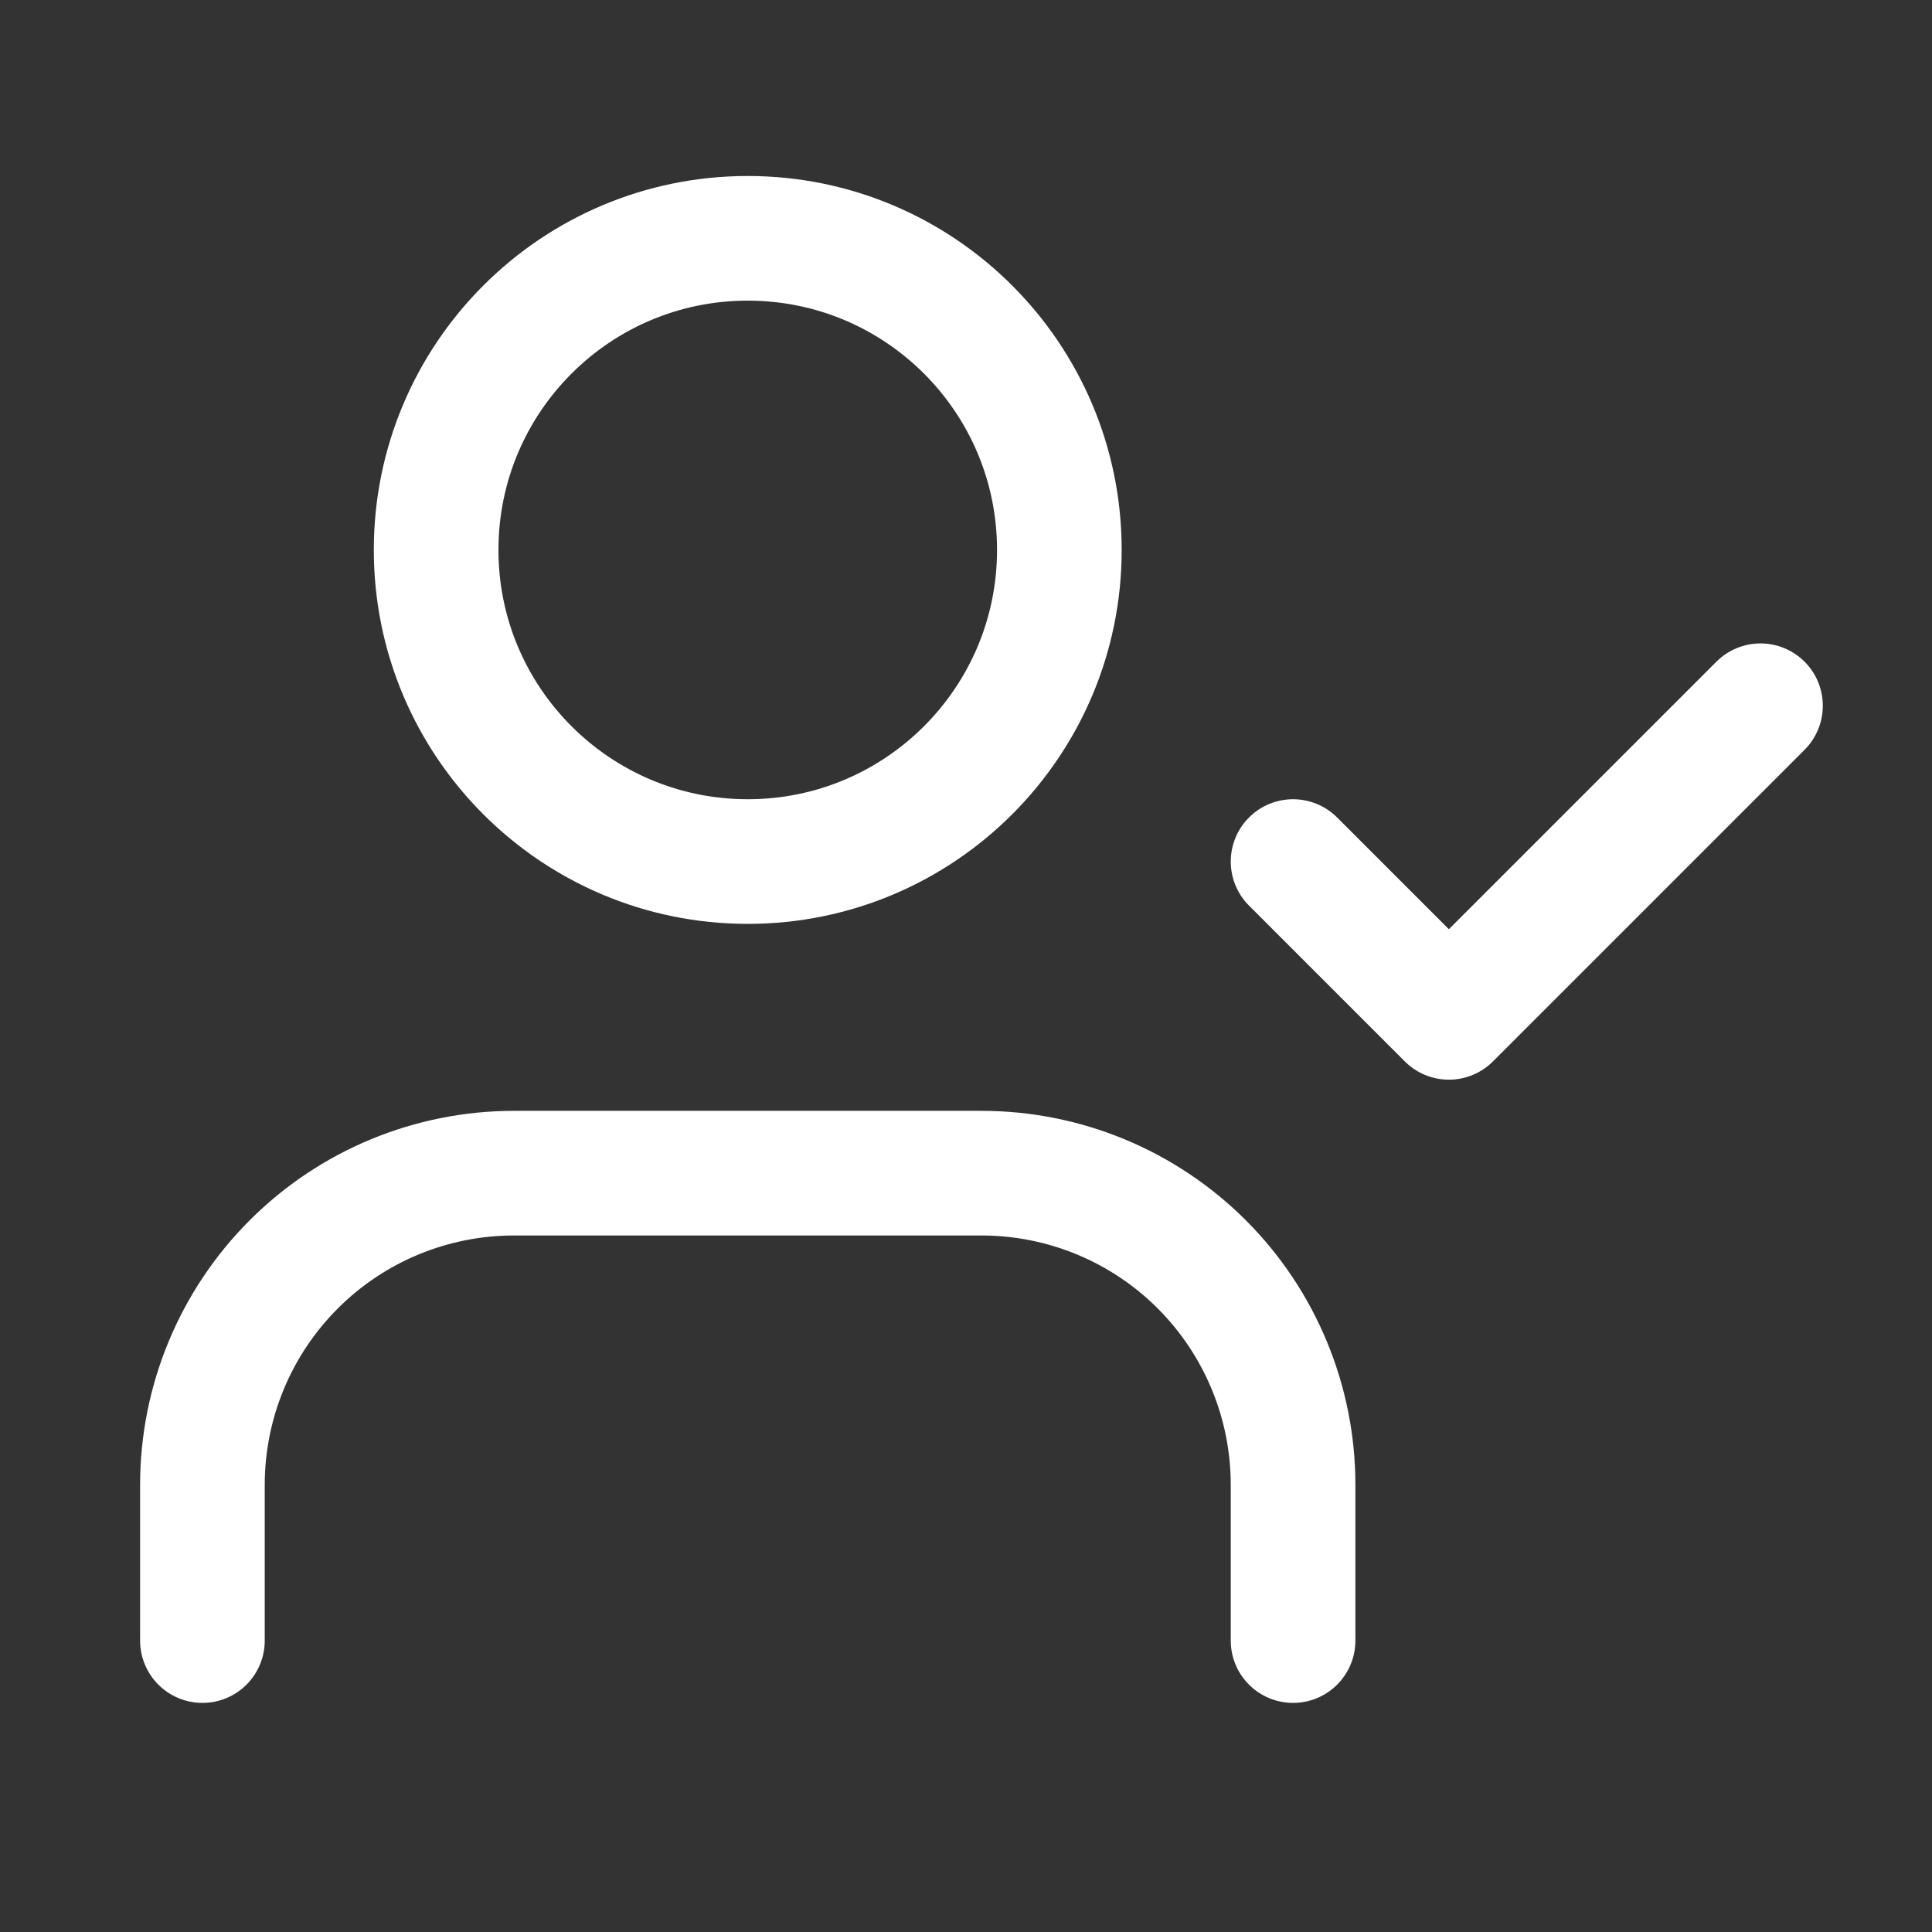
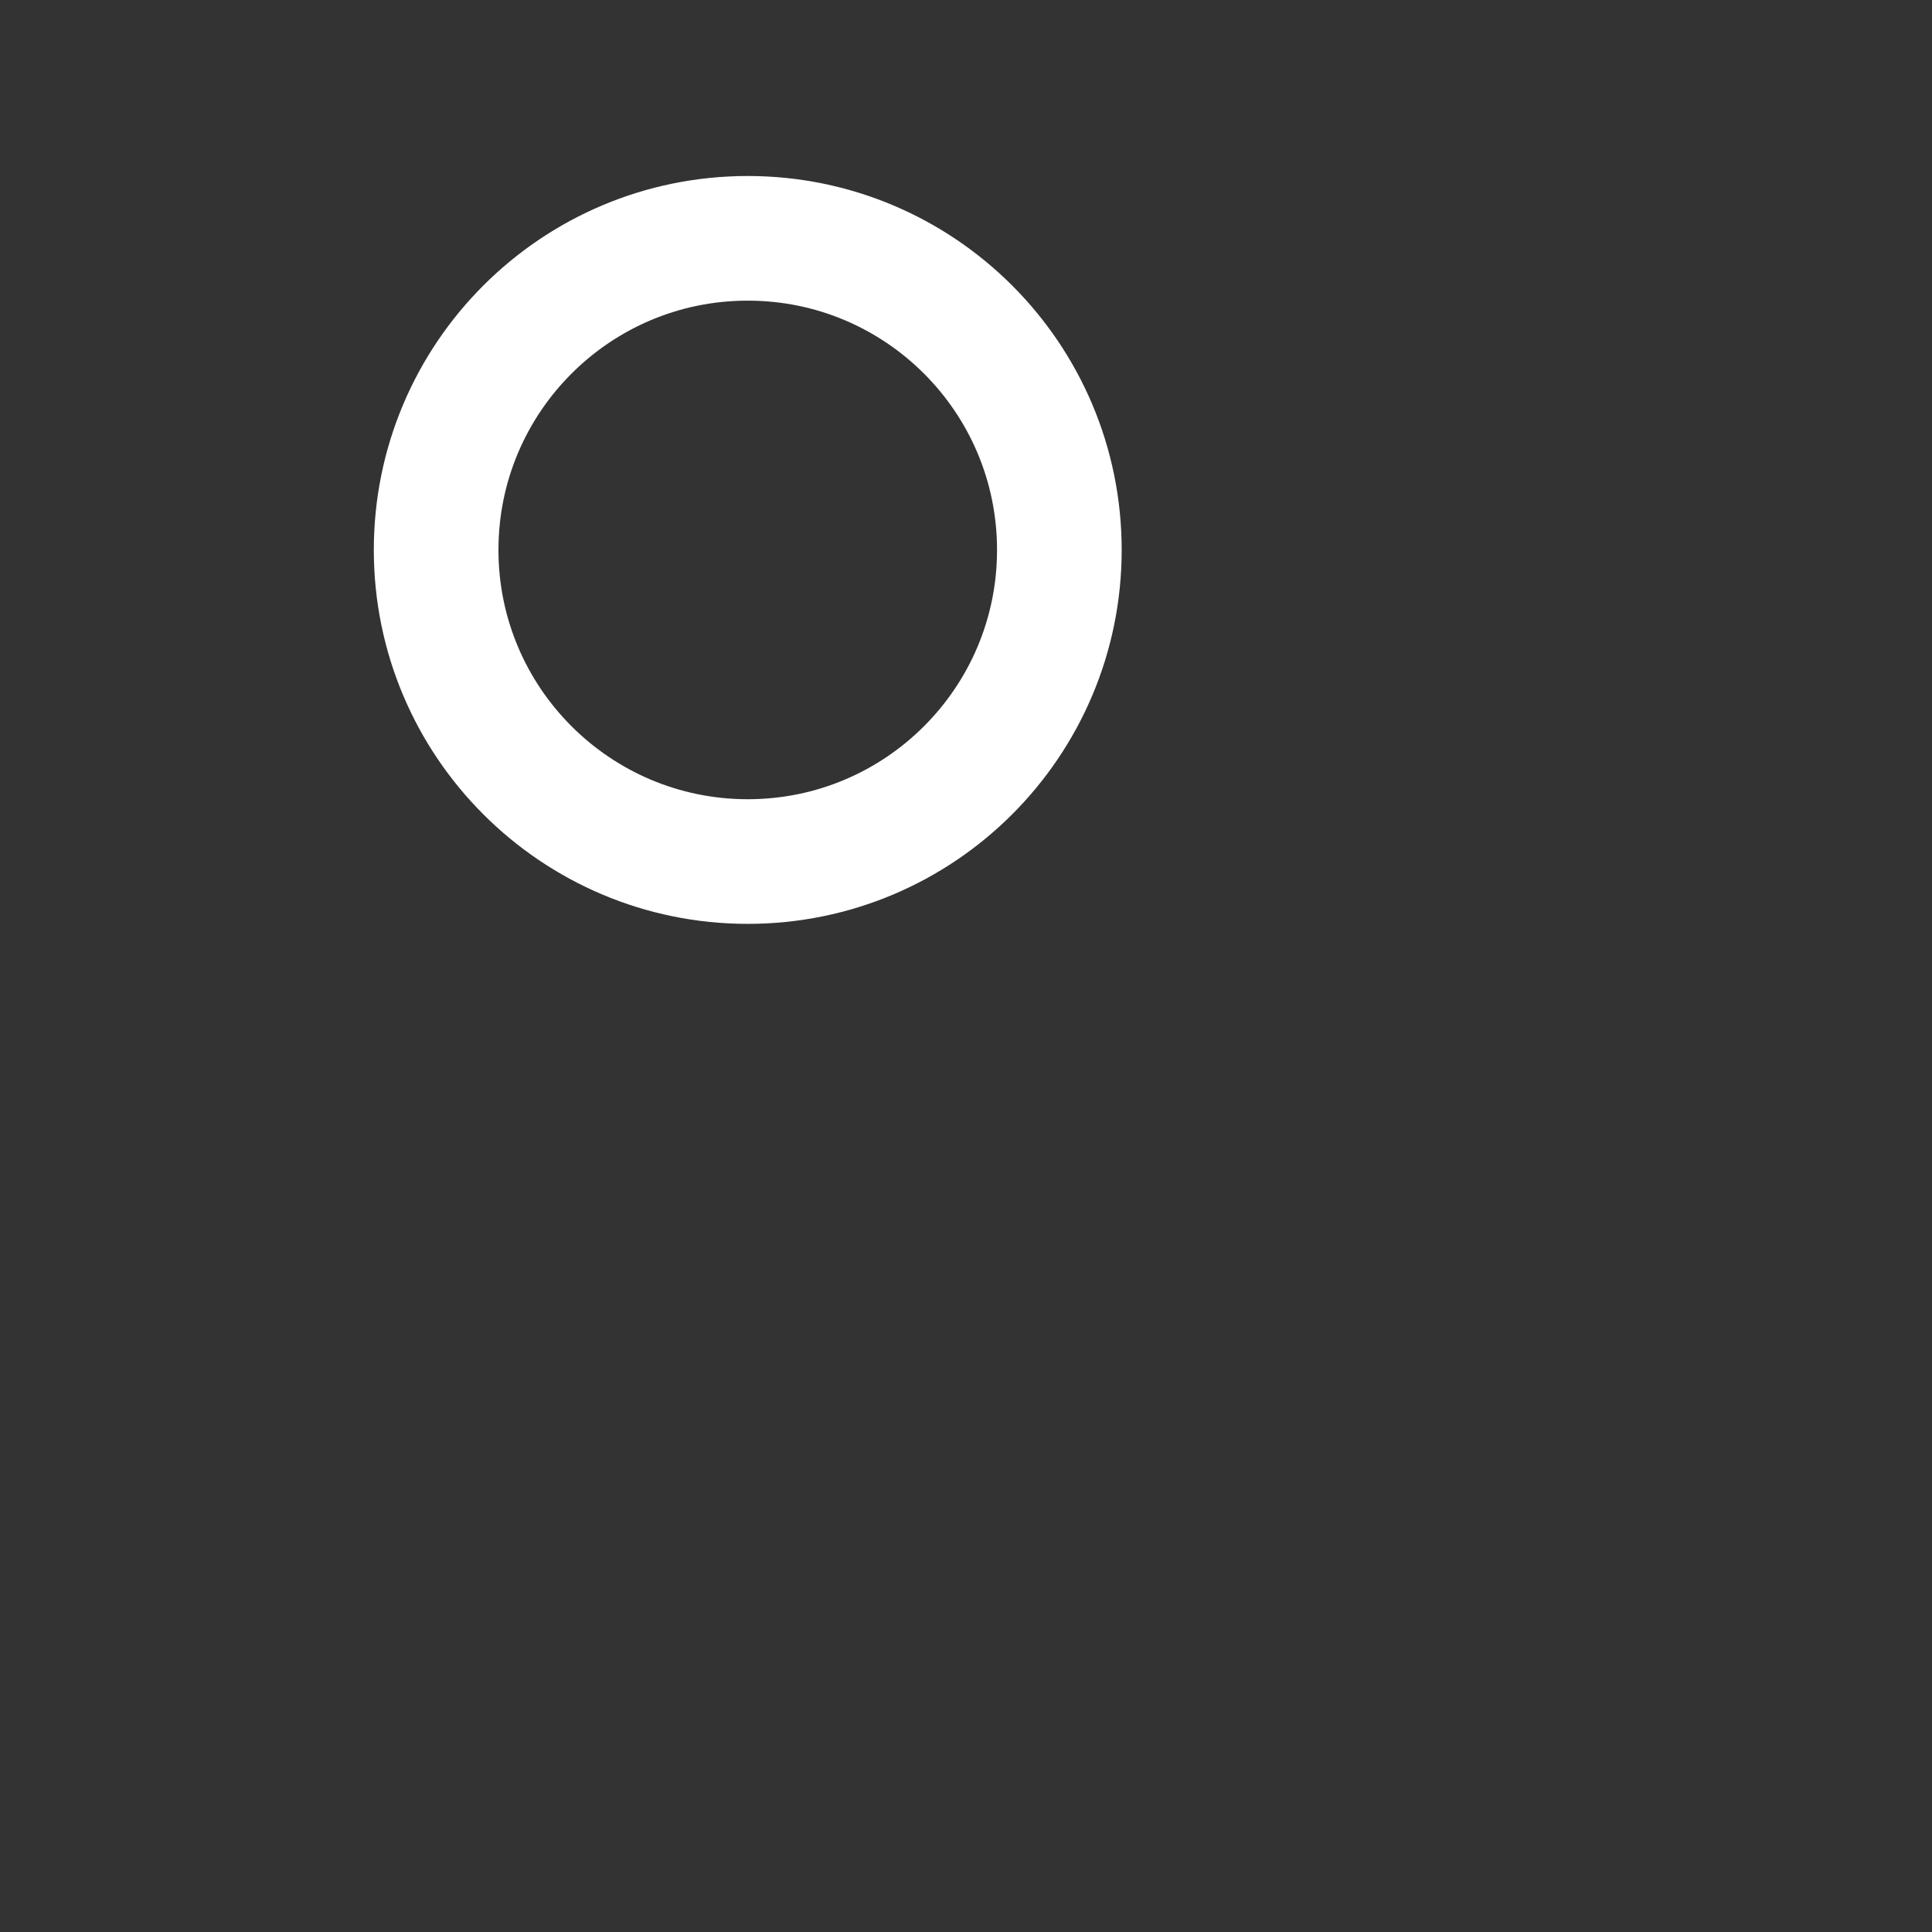
<svg xmlns="http://www.w3.org/2000/svg" width="31" height="31" viewBox="0 0 31 31" fill="none">
  <rect x="0" y="0" width="31" height="31" fill="#333333" stroke="none" />
-   <path d="M20.748 26.324V23.824C20.748 22.498 20.221 21.226 19.284 20.288C18.346 19.35 17.074 18.824 15.748 18.824H8.248C6.922 18.824 5.65 19.35 4.713 20.288C3.775 21.226 3.248 22.498 3.248 23.824V26.324" stroke="white" stroke-width="2" stroke-linecap="round" stroke-linejoin="round" />
  <path d="M11.998 13.824C14.76 13.824 16.998 11.585 16.998 8.824C16.998 6.062 14.76 3.824 11.998 3.824C9.237 3.824 6.998 6.062 6.998 8.824C6.998 11.585 9.237 13.824 11.998 13.824Z" stroke="white" stroke-width="2" stroke-linecap="round" stroke-linejoin="round" />
-   <path d="M20.748 13.824L23.248 16.324L28.248 11.324" stroke="white" stroke-width="2" stroke-linecap="round" stroke-linejoin="round" />
</svg>